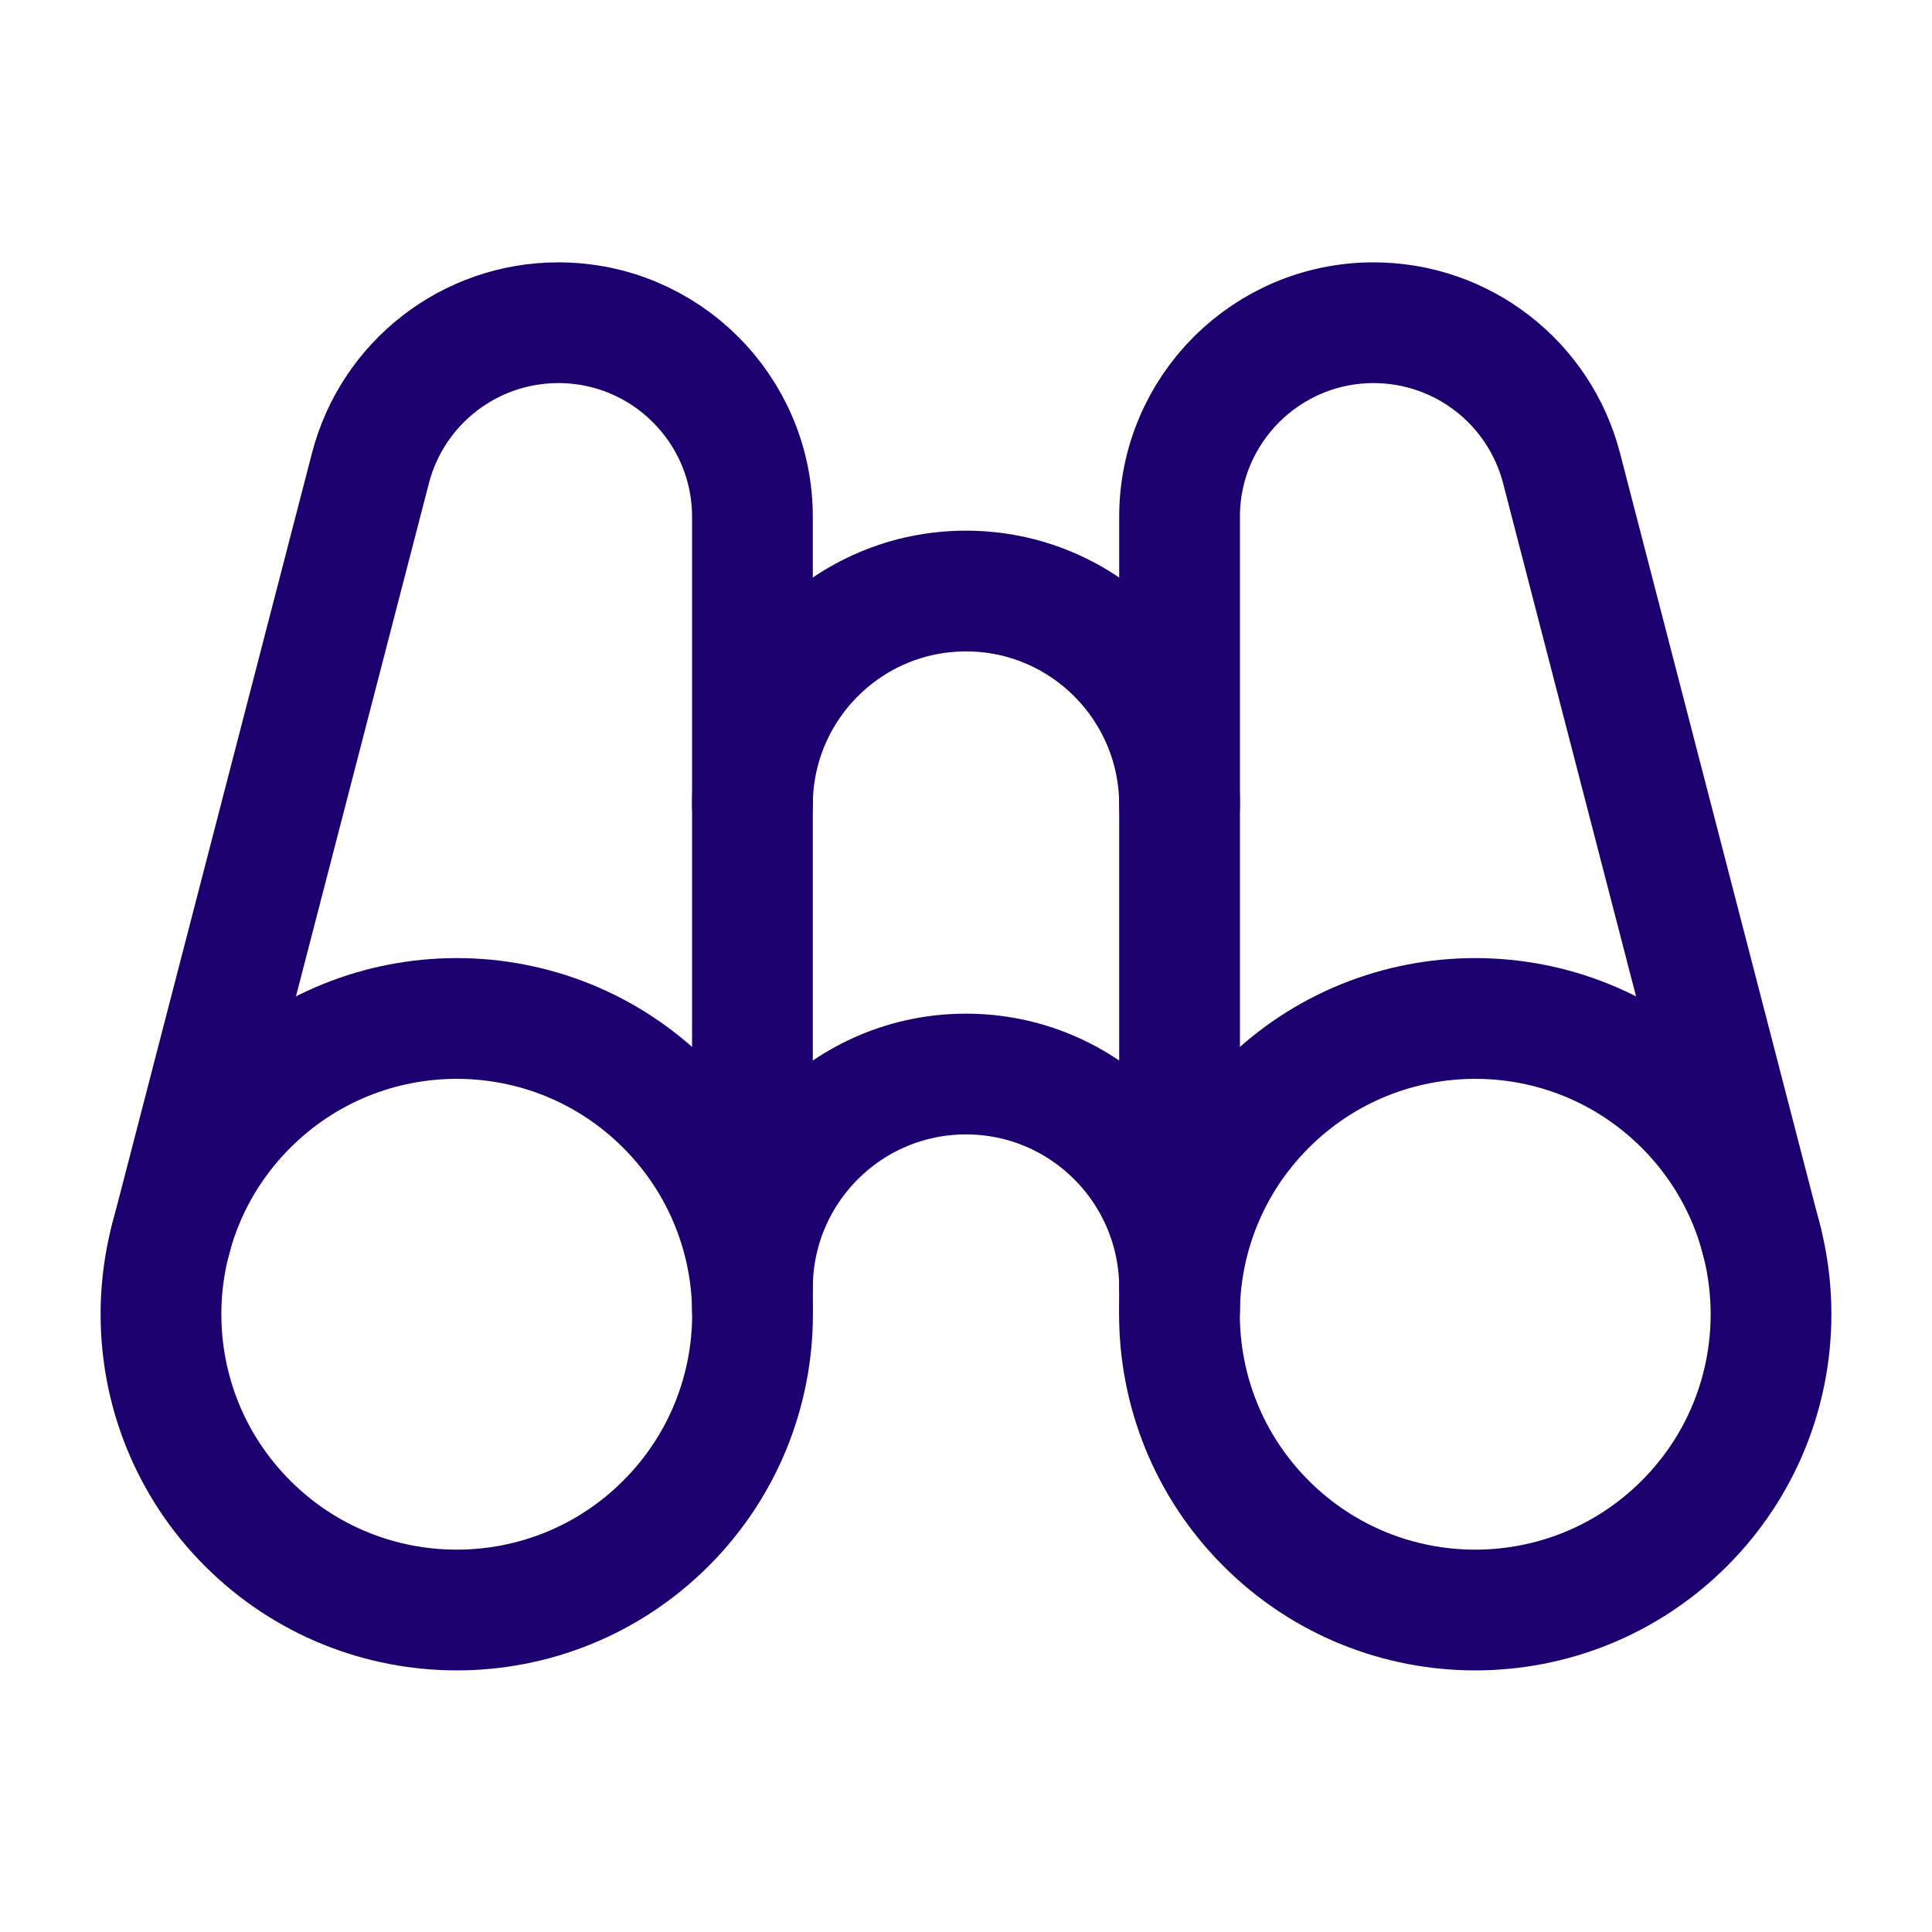
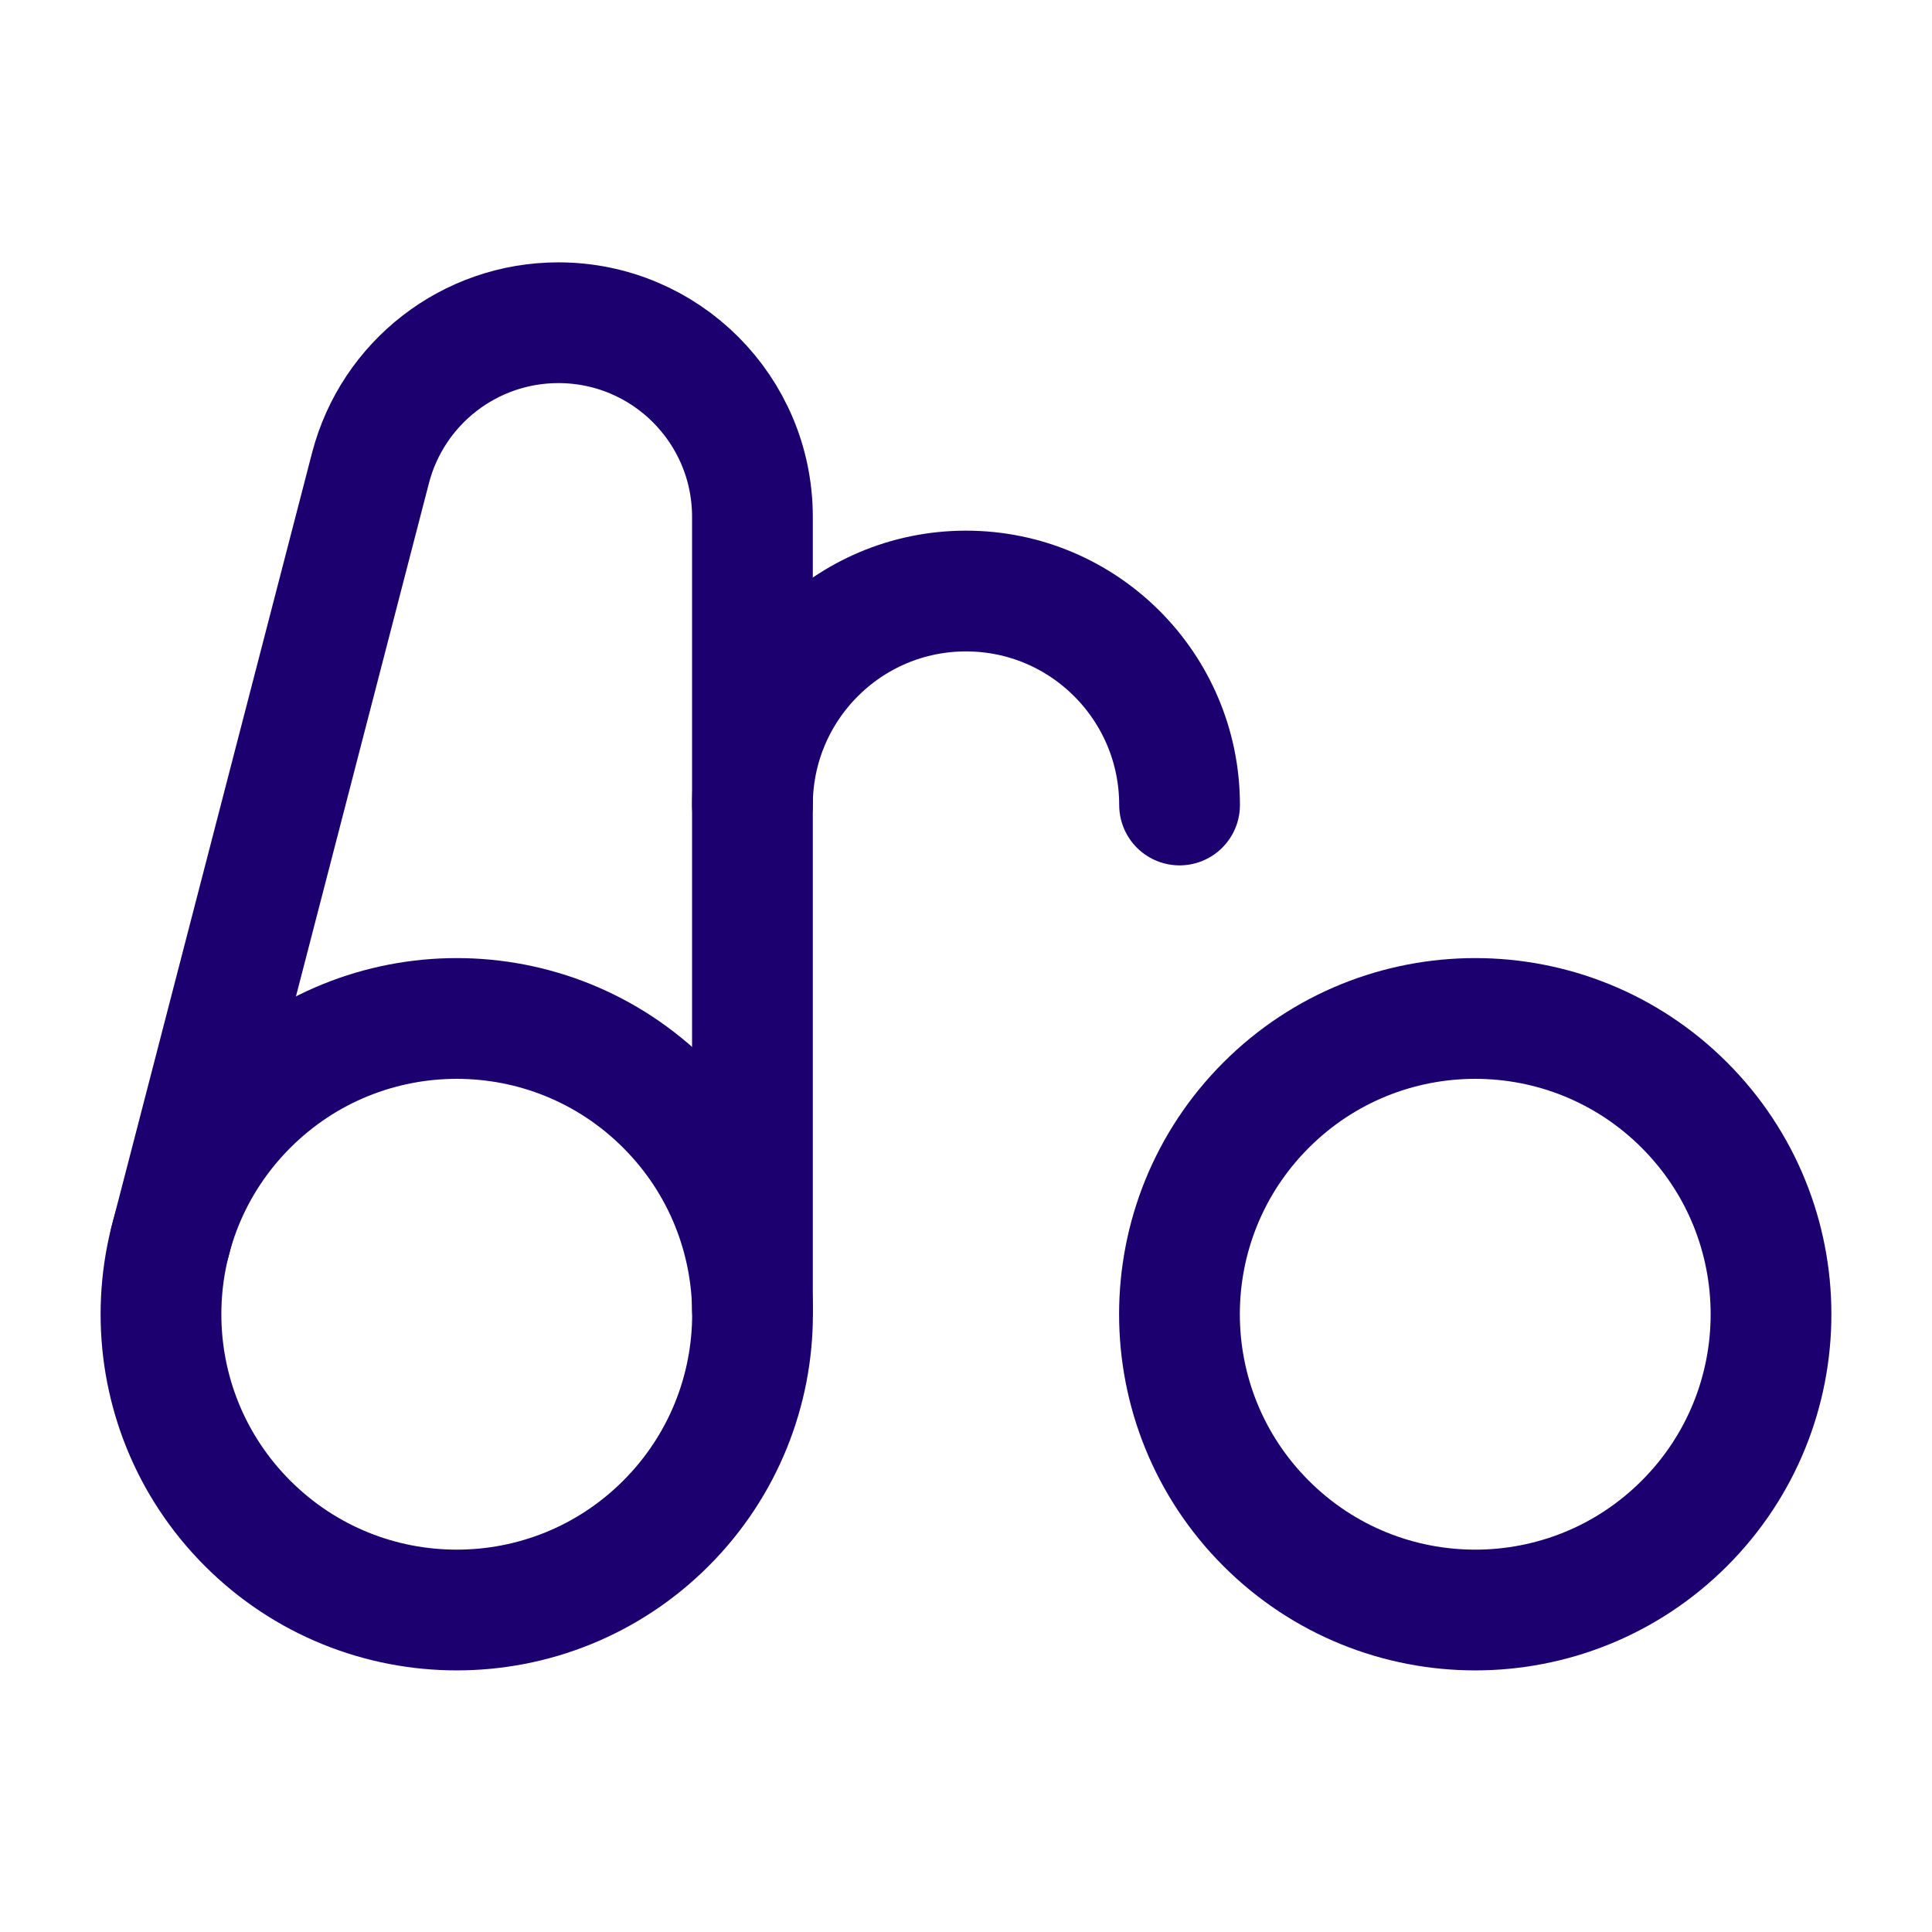
<svg xmlns="http://www.w3.org/2000/svg" width="24" height="24" viewBox="0 0 24 24" fill="none">
  <g id="Group">
    <path id="Path" d="M9.347 16.267V6.42C9.347 5.088 8.268 4.009 6.936 4.009V4.009C5.837 4.009 4.878 4.752 4.602 5.815L2.112 15.425" stroke="#1D006F" stroke-width="1.5" stroke-linecap="round" stroke-linejoin="round" />
    <path id="Path_2" d="M8.272 13.728C9.707 15.163 9.707 17.489 8.272 18.924C6.837 20.359 4.511 20.359 3.076 18.924C1.641 17.489 1.641 15.163 3.076 13.728C4.511 12.293 6.837 12.293 8.272 13.728" stroke="#1D006F" stroke-width="1.5" />
    <g id="Group_2">
-       <path id="Path_3" d="M14.653 16.267V6.42C14.653 5.088 15.732 4.009 17.064 4.009V4.009C18.163 4.009 19.122 4.752 19.398 5.815L21.888 15.425" stroke="#1D006F" stroke-width="1.5" stroke-linecap="round" stroke-linejoin="round" />
      <path id="Path_4" d="M14.653 10C14.653 8.532 13.465 7.342 12 7.342C10.535 7.342 9.347 8.532 9.347 10" stroke="#1D006F" stroke-width="1.5" stroke-linecap="round" stroke-linejoin="round" />
-       <path id="Path_5" d="M9.347 16C9.347 14.532 10.535 13.342 12 13.342C13.465 13.342 14.653 14.532 14.653 16" stroke="#1D006F" stroke-width="1.5" stroke-linecap="round" stroke-linejoin="round" />
    </g>
    <path id="Path_6" d="M20.924 13.728C22.359 15.163 22.359 17.489 20.924 18.924C19.489 20.359 17.163 20.359 15.728 18.924C14.293 17.489 14.293 15.163 15.728 13.728C17.163 12.293 19.489 12.293 20.924 13.728" stroke="#1D006F" stroke-width="1.5" />
  </g>
</svg>